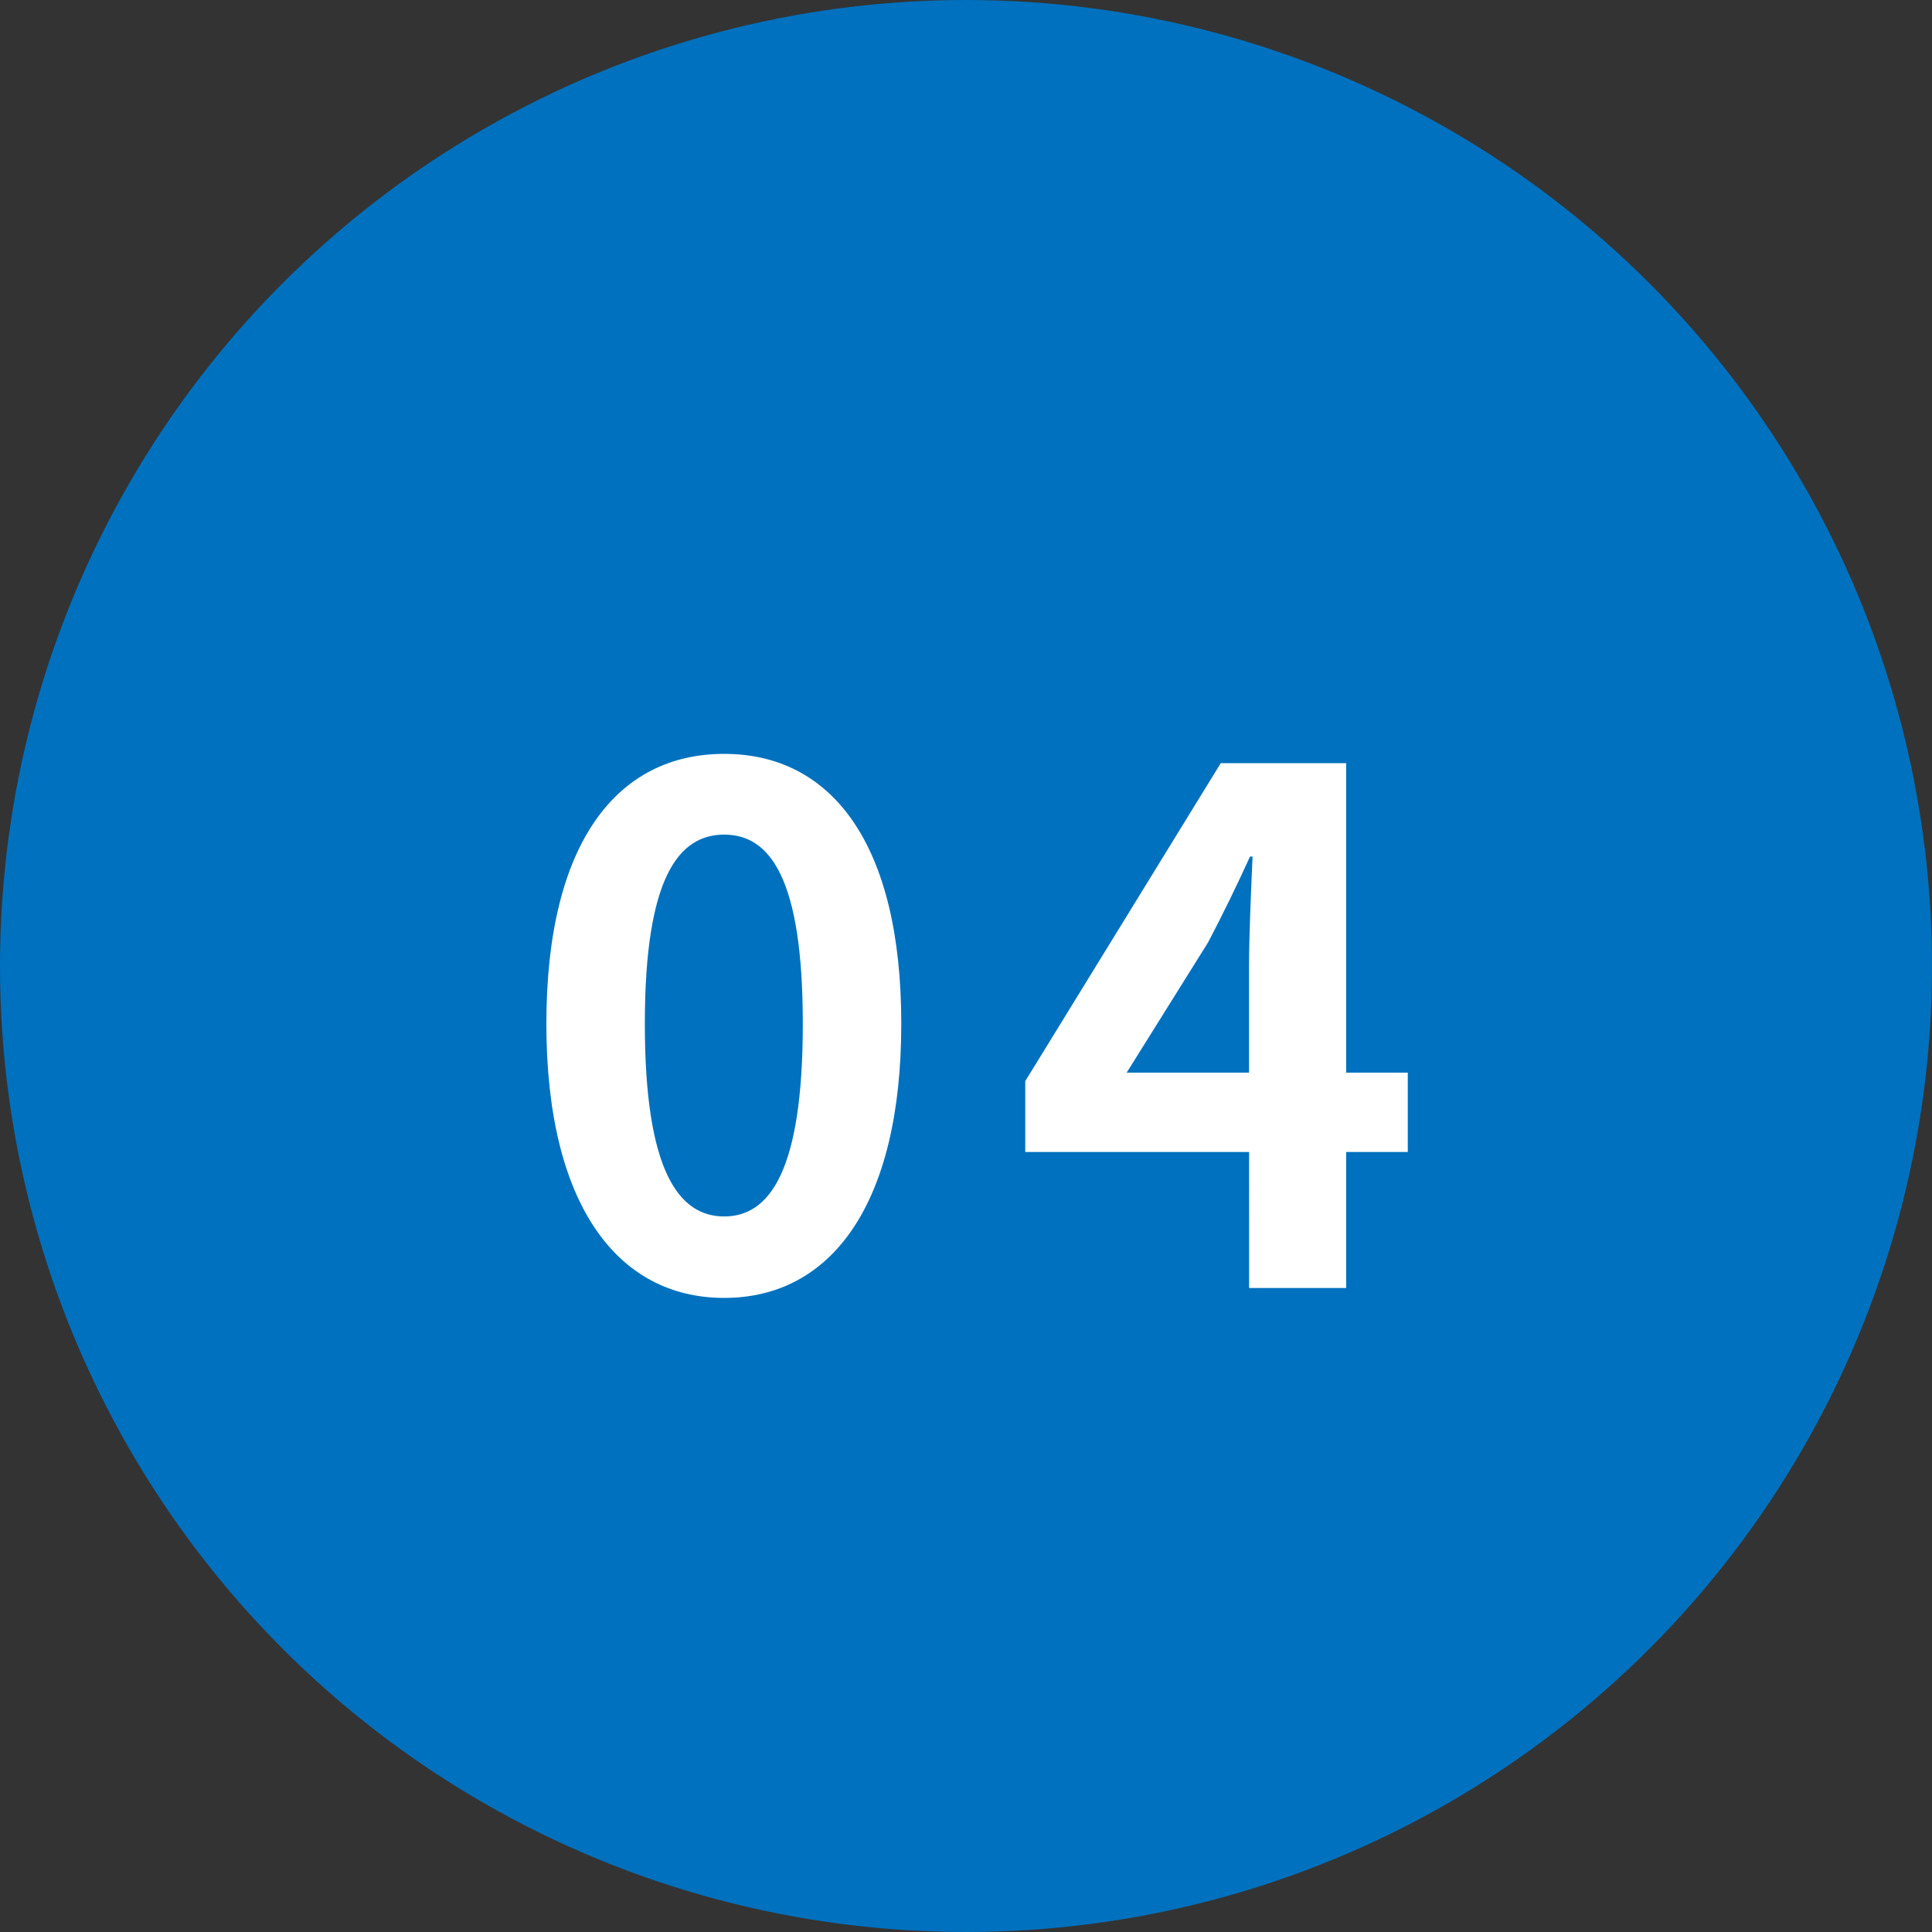
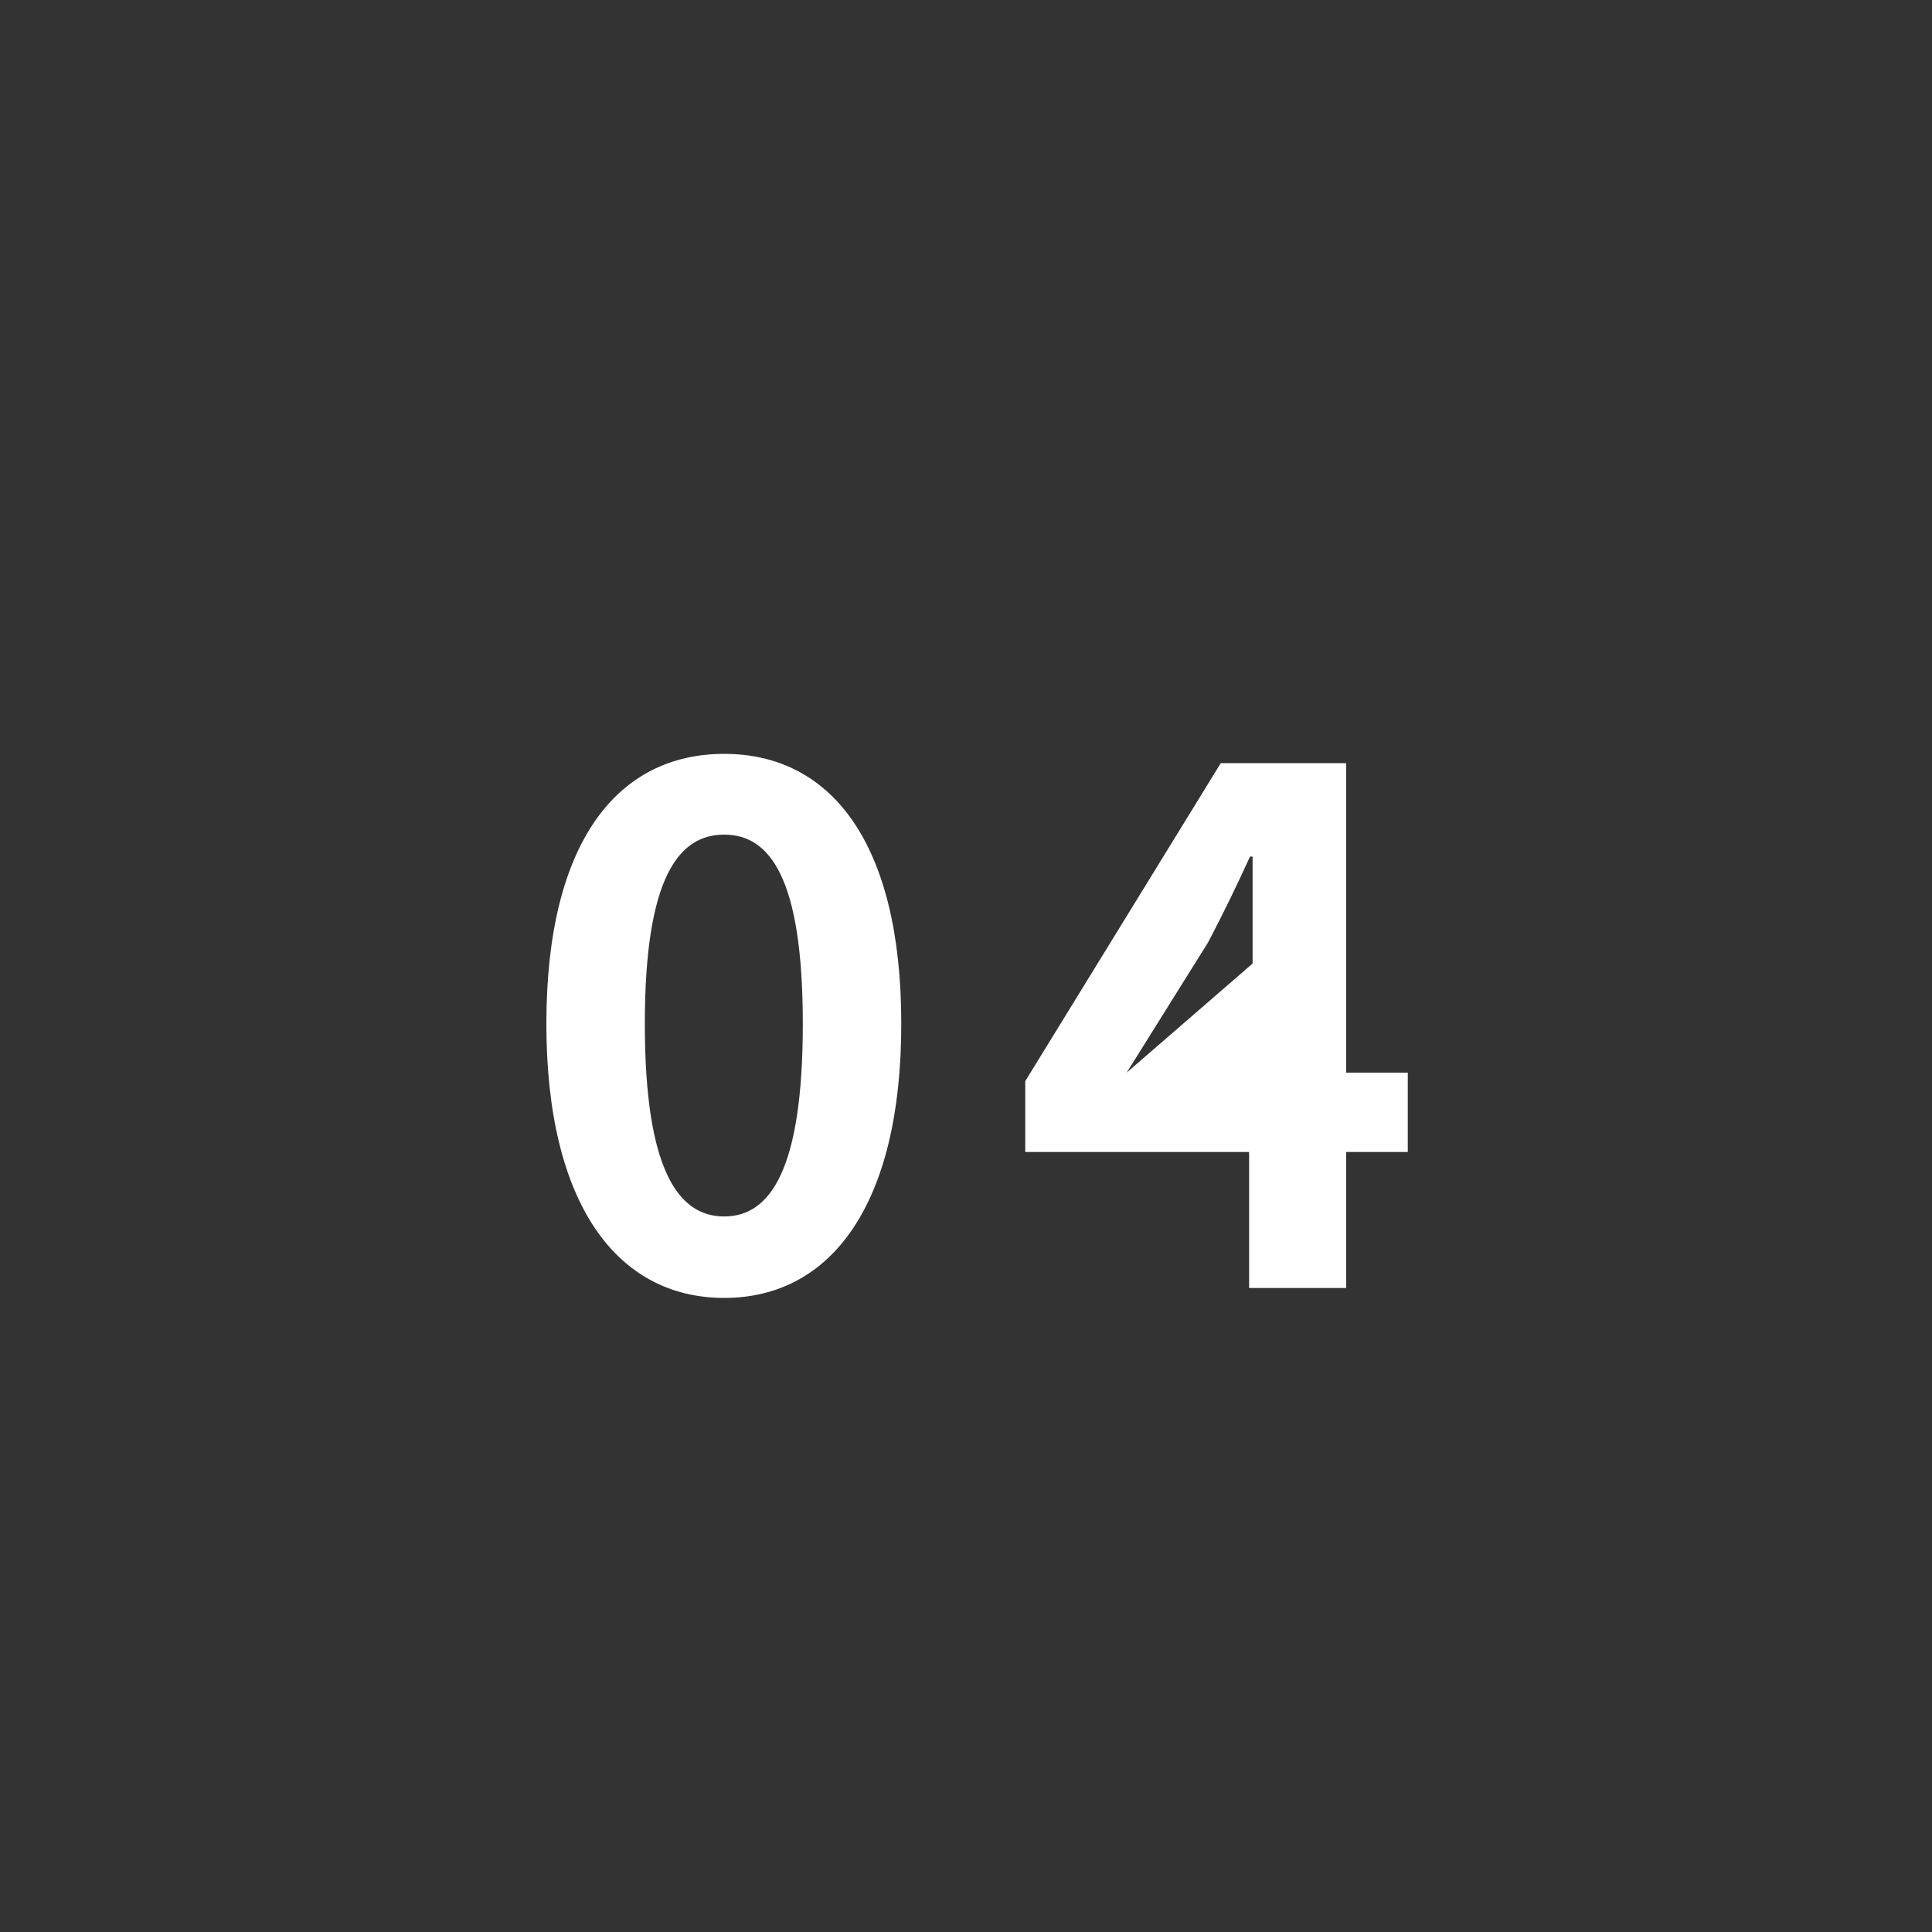
<svg xmlns="http://www.w3.org/2000/svg" width="60" height="60" viewBox="0 0 60 60">
  <rect x="0" y="0" width="60" height="60" fill="#333333" stroke="none" />
  <g transform="translate(-200 -4275)">
-     <circle cx="30" cy="30" r="30" transform="translate(200 4275)" fill="#0071be" />
-     <path d="M6.49.308c3.322,0,5.5-2.9,5.5-8.514s-2.178-8.382-5.5-8.382S.968-13.838.968-8.206C.968-2.6,3.168.308,6.49.308Zm0-2.53c-1.408,0-2.464-1.408-2.464-5.984,0-4.554,1.056-5.874,2.464-5.874s2.442,1.32,2.442,5.874C8.932-3.63,7.9-2.222,6.49-2.222Zm12.5-4.466,2.53-4.048c.462-.88.9-1.782,1.3-2.662H22.9c-.044.968-.11,2.442-.11,3.388v3.322ZM22.792,0h3.014V-4.224H27.72V-6.688H25.806V-16.3H21.912L15.84-6.424v2.2h6.952Z" transform="translate(216 4315)" fill="#fff" />
+     <path d="M6.49.308c3.322,0,5.5-2.9,5.5-8.514s-2.178-8.382-5.5-8.382S.968-13.838.968-8.206C.968-2.6,3.168.308,6.49.308Zm0-2.53c-1.408,0-2.464-1.408-2.464-5.984,0-4.554,1.056-5.874,2.464-5.874s2.442,1.32,2.442,5.874C8.932-3.63,7.9-2.222,6.49-2.222Zm12.5-4.466,2.53-4.048c.462-.88.9-1.782,1.3-2.662H22.9v3.322ZM22.792,0h3.014V-4.224H27.72V-6.688H25.806V-16.3H21.912L15.84-6.424v2.2h6.952Z" transform="translate(216 4315)" fill="#fff" />
  </g>
</svg>